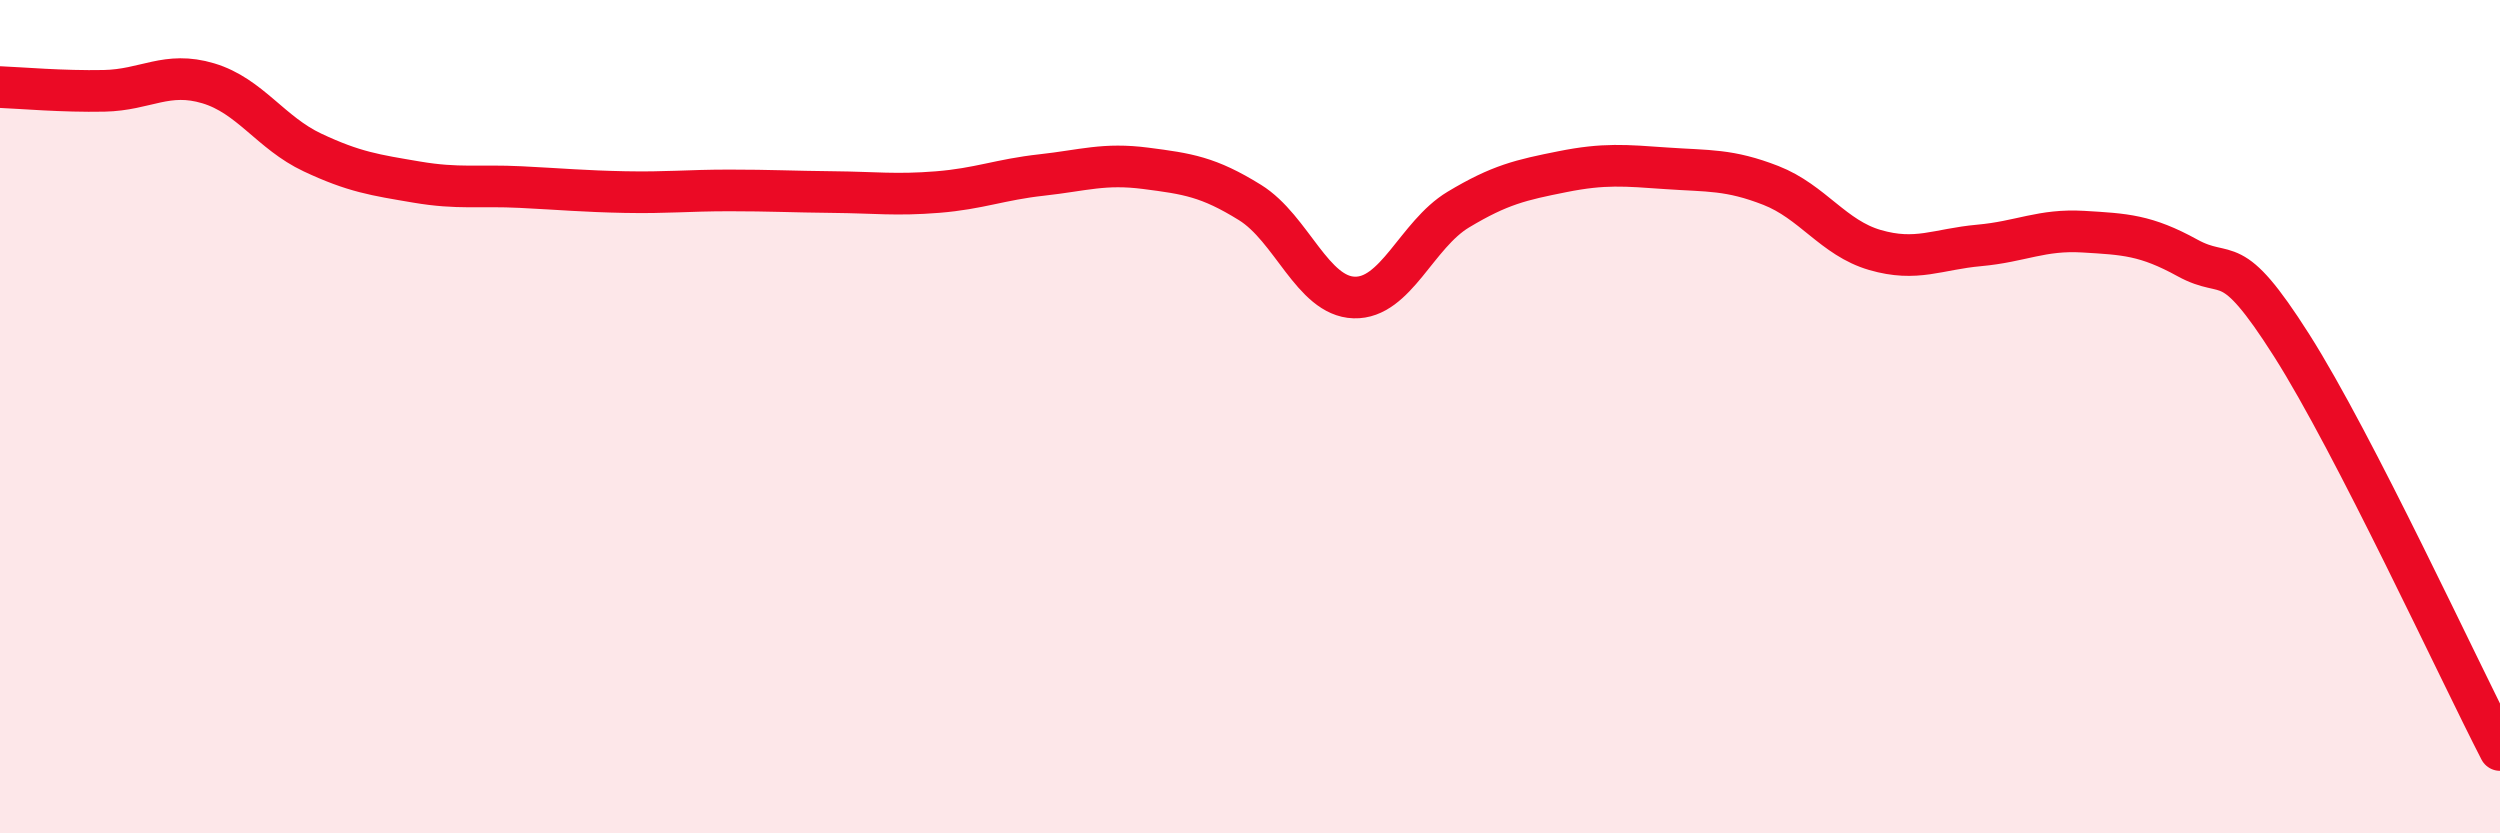
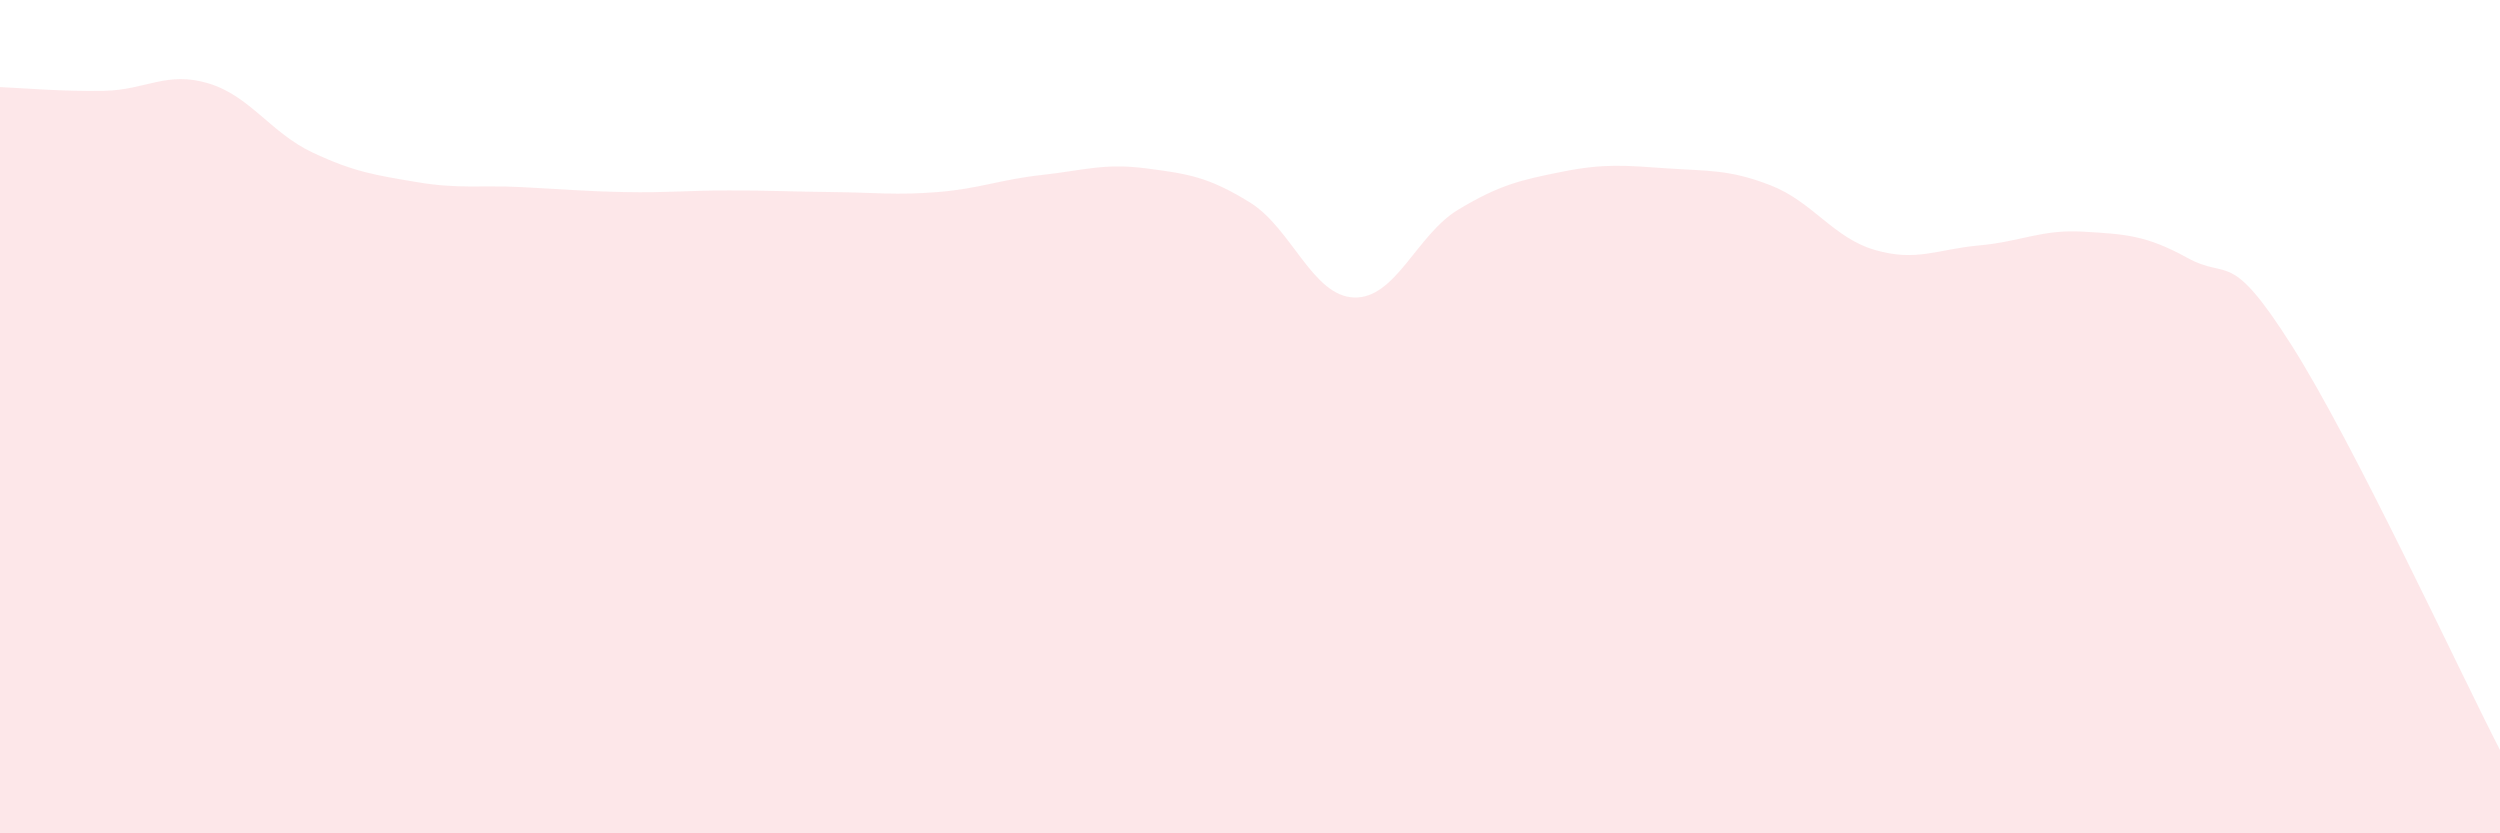
<svg xmlns="http://www.w3.org/2000/svg" width="60" height="20" viewBox="0 0 60 20">
  <path d="M 0,2.09 C 0.5,2.11 1.5,2.2 2.5,2.18 C 3.5,2.16 4,1.7 5,2 C 6,2.3 6.5,3.19 7.5,3.66 C 8.5,4.13 9,4.2 10,4.37 C 11,4.54 11.5,4.44 12.5,4.49 C 13.5,4.54 14,4.59 15,4.61 C 16,4.63 16.5,4.57 17.5,4.57 C 18.5,4.57 19,4.6 20,4.61 C 21,4.62 21.5,4.69 22.5,4.61 C 23.5,4.53 24,4.31 25,4.2 C 26,4.09 26.5,3.91 27.5,4.04 C 28.5,4.17 29,4.24 30,4.86 C 31,5.48 31.5,7.11 32.5,7.14 C 33.5,7.17 34,5.63 35,5.03 C 36,4.43 36.5,4.32 37.5,4.12 C 38.5,3.92 39,3.97 40,4.04 C 41,4.11 41.5,4.06 42.5,4.45 C 43.5,4.84 44,5.71 45,6 C 46,6.29 46.5,5.98 47.5,5.89 C 48.5,5.8 49,5.5 50,5.56 C 51,5.62 51.5,5.64 52.5,6.19 C 53.5,6.74 53.5,5.93 55,8.29 C 56.5,10.65 59,16.06 60,18L60 20L0 20Z" fill="#EB0A25" opacity="0.1" stroke-linecap="round" stroke-linejoin="round" />
-   <path d="M 0,2.09 C 0.5,2.11 1.5,2.2 2.5,2.18 C 3.5,2.16 4,1.7 5,2 C 6,2.3 6.5,3.19 7.5,3.66 C 8.5,4.13 9,4.2 10,4.37 C 11,4.54 11.5,4.44 12.5,4.49 C 13.5,4.54 14,4.59 15,4.61 C 16,4.63 16.5,4.57 17.5,4.57 C 18.5,4.57 19,4.6 20,4.61 C 21,4.62 21.5,4.69 22.5,4.61 C 23.5,4.53 24,4.31 25,4.2 C 26,4.09 26.5,3.91 27.5,4.04 C 28.5,4.17 29,4.24 30,4.86 C 31,5.48 31.5,7.11 32.5,7.14 C 33.5,7.17 34,5.63 35,5.03 C 36,4.43 36.5,4.32 37.5,4.12 C 38.5,3.92 39,3.97 40,4.04 C 41,4.11 41.5,4.06 42.5,4.45 C 43.5,4.84 44,5.71 45,6 C 46,6.29 46.5,5.98 47.5,5.89 C 48.5,5.8 49,5.5 50,5.56 C 51,5.62 51.5,5.64 52.5,6.19 C 53.5,6.74 53.5,5.93 55,8.29 C 56.5,10.65 59,16.06 60,18" stroke="#EB0A25" stroke-width="1" fill="none" stroke-linecap="round" stroke-linejoin="round" />
</svg>